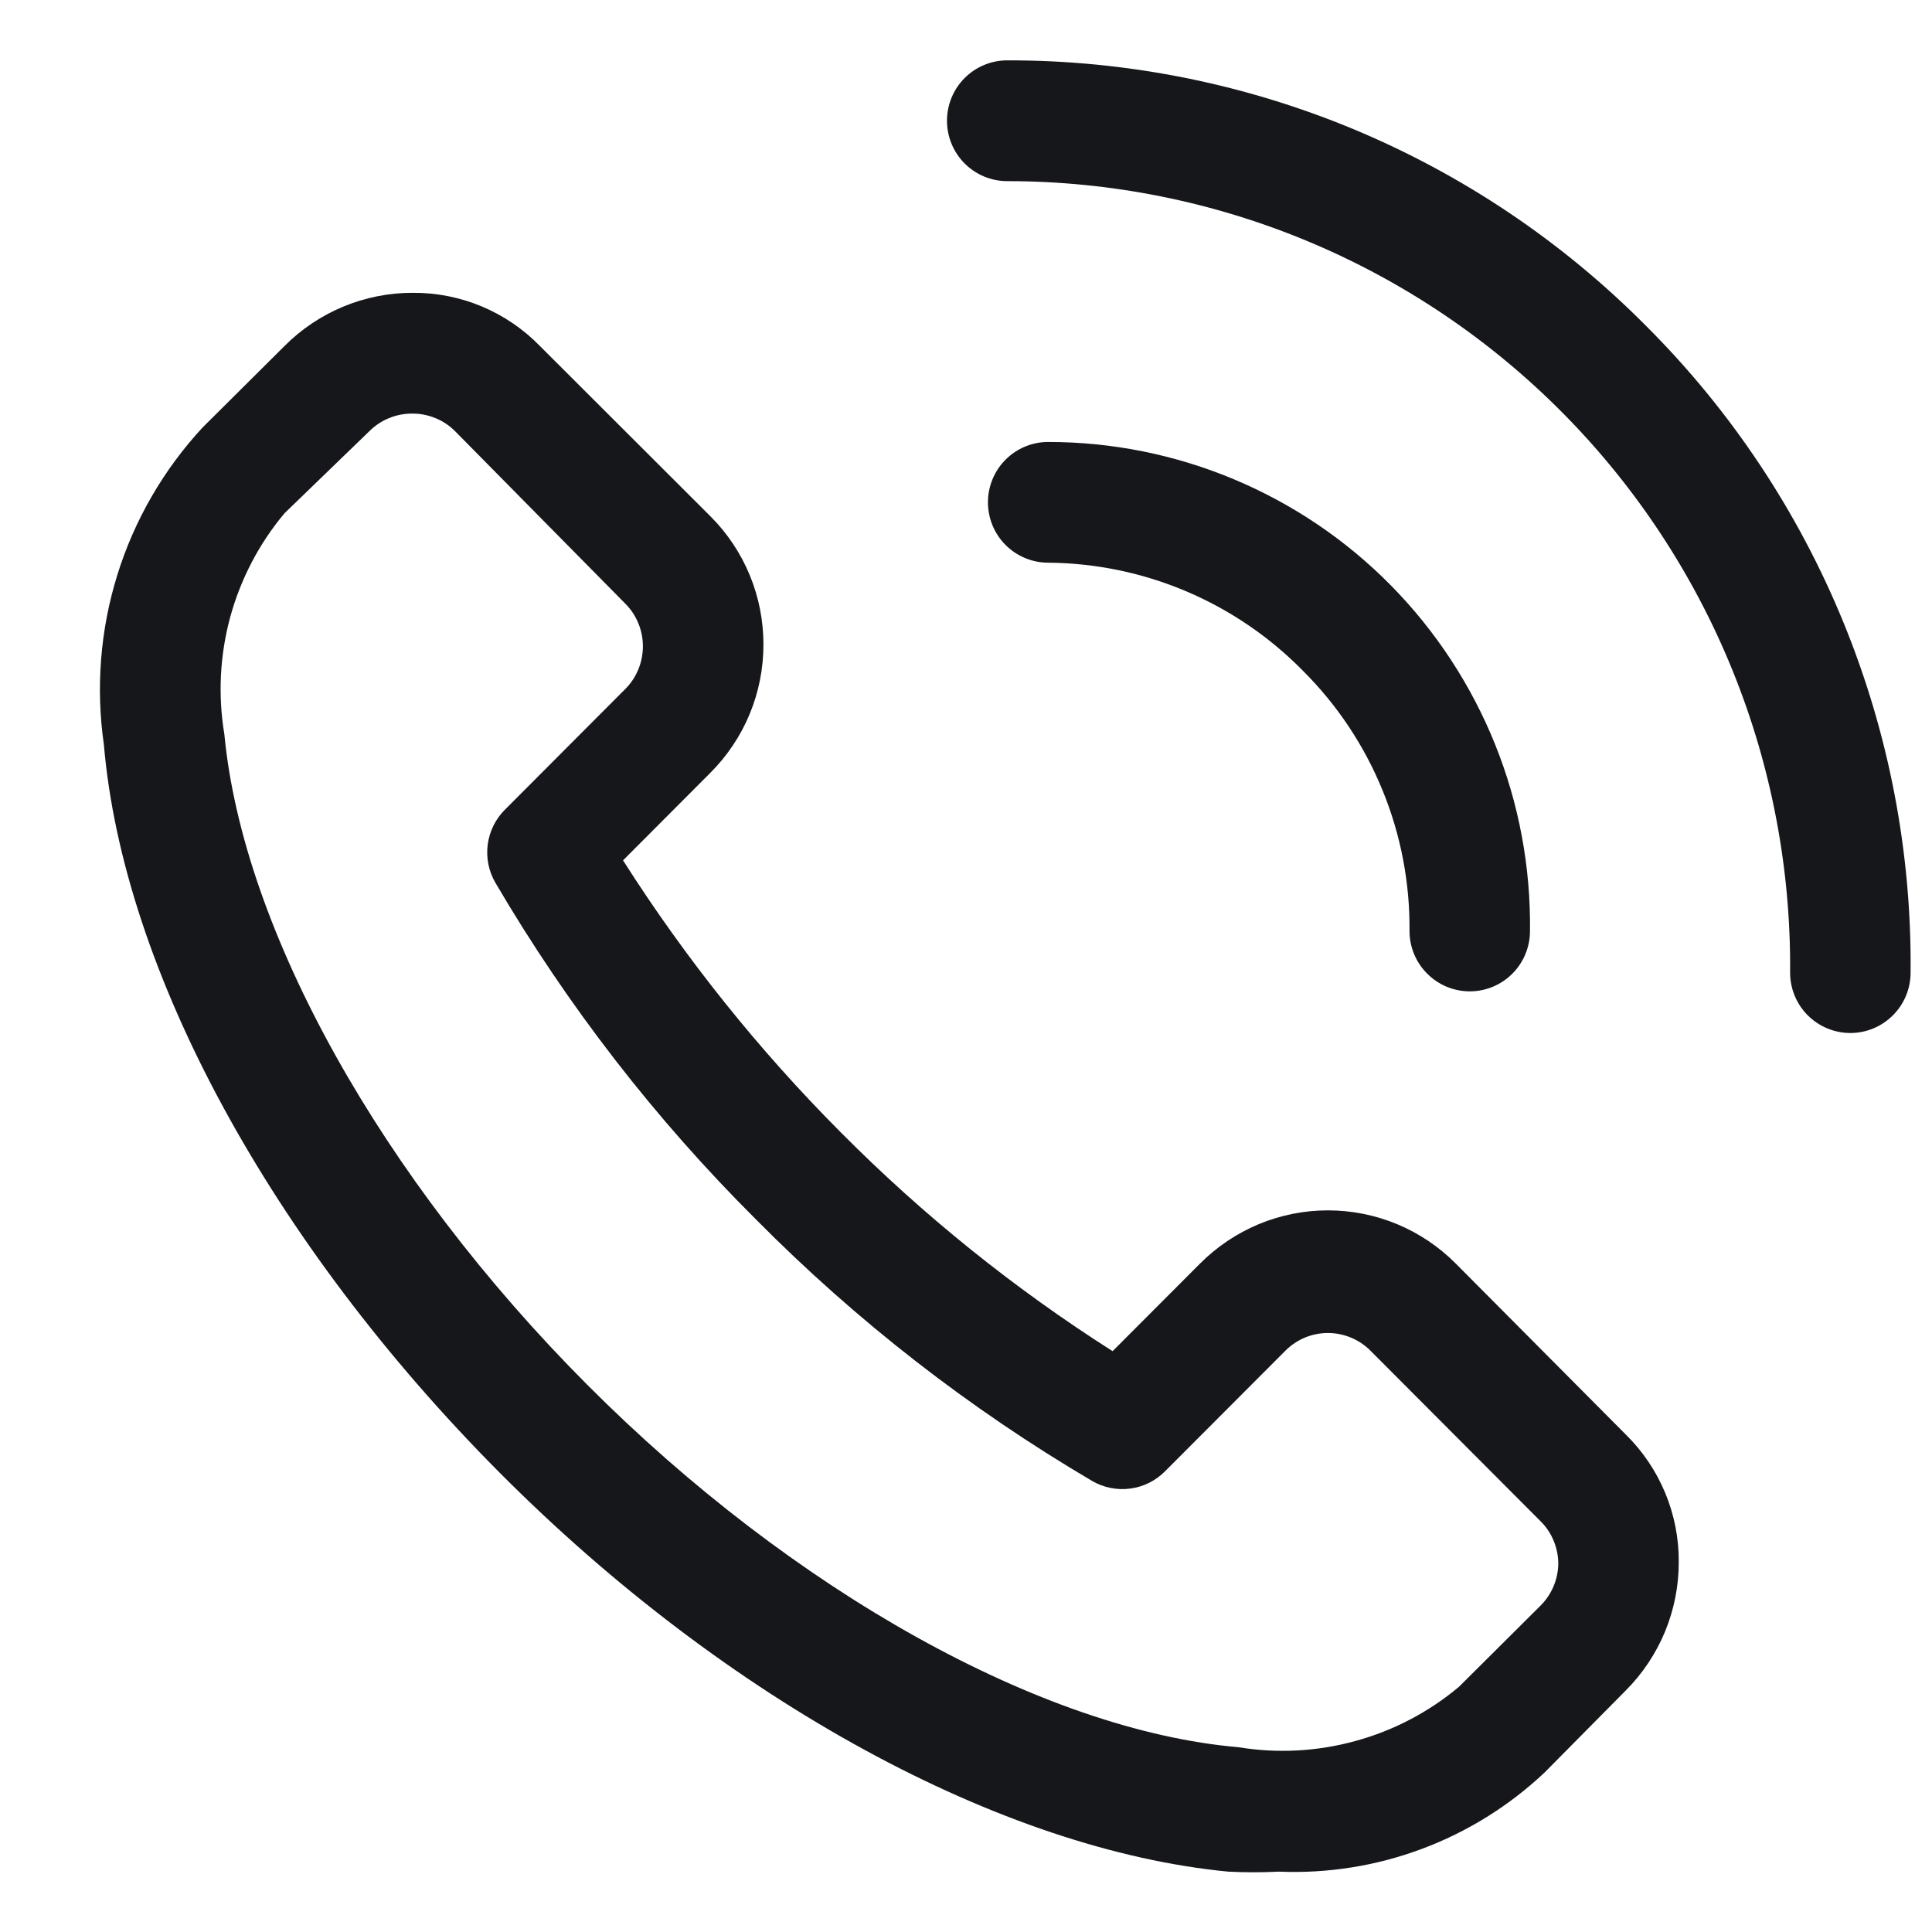
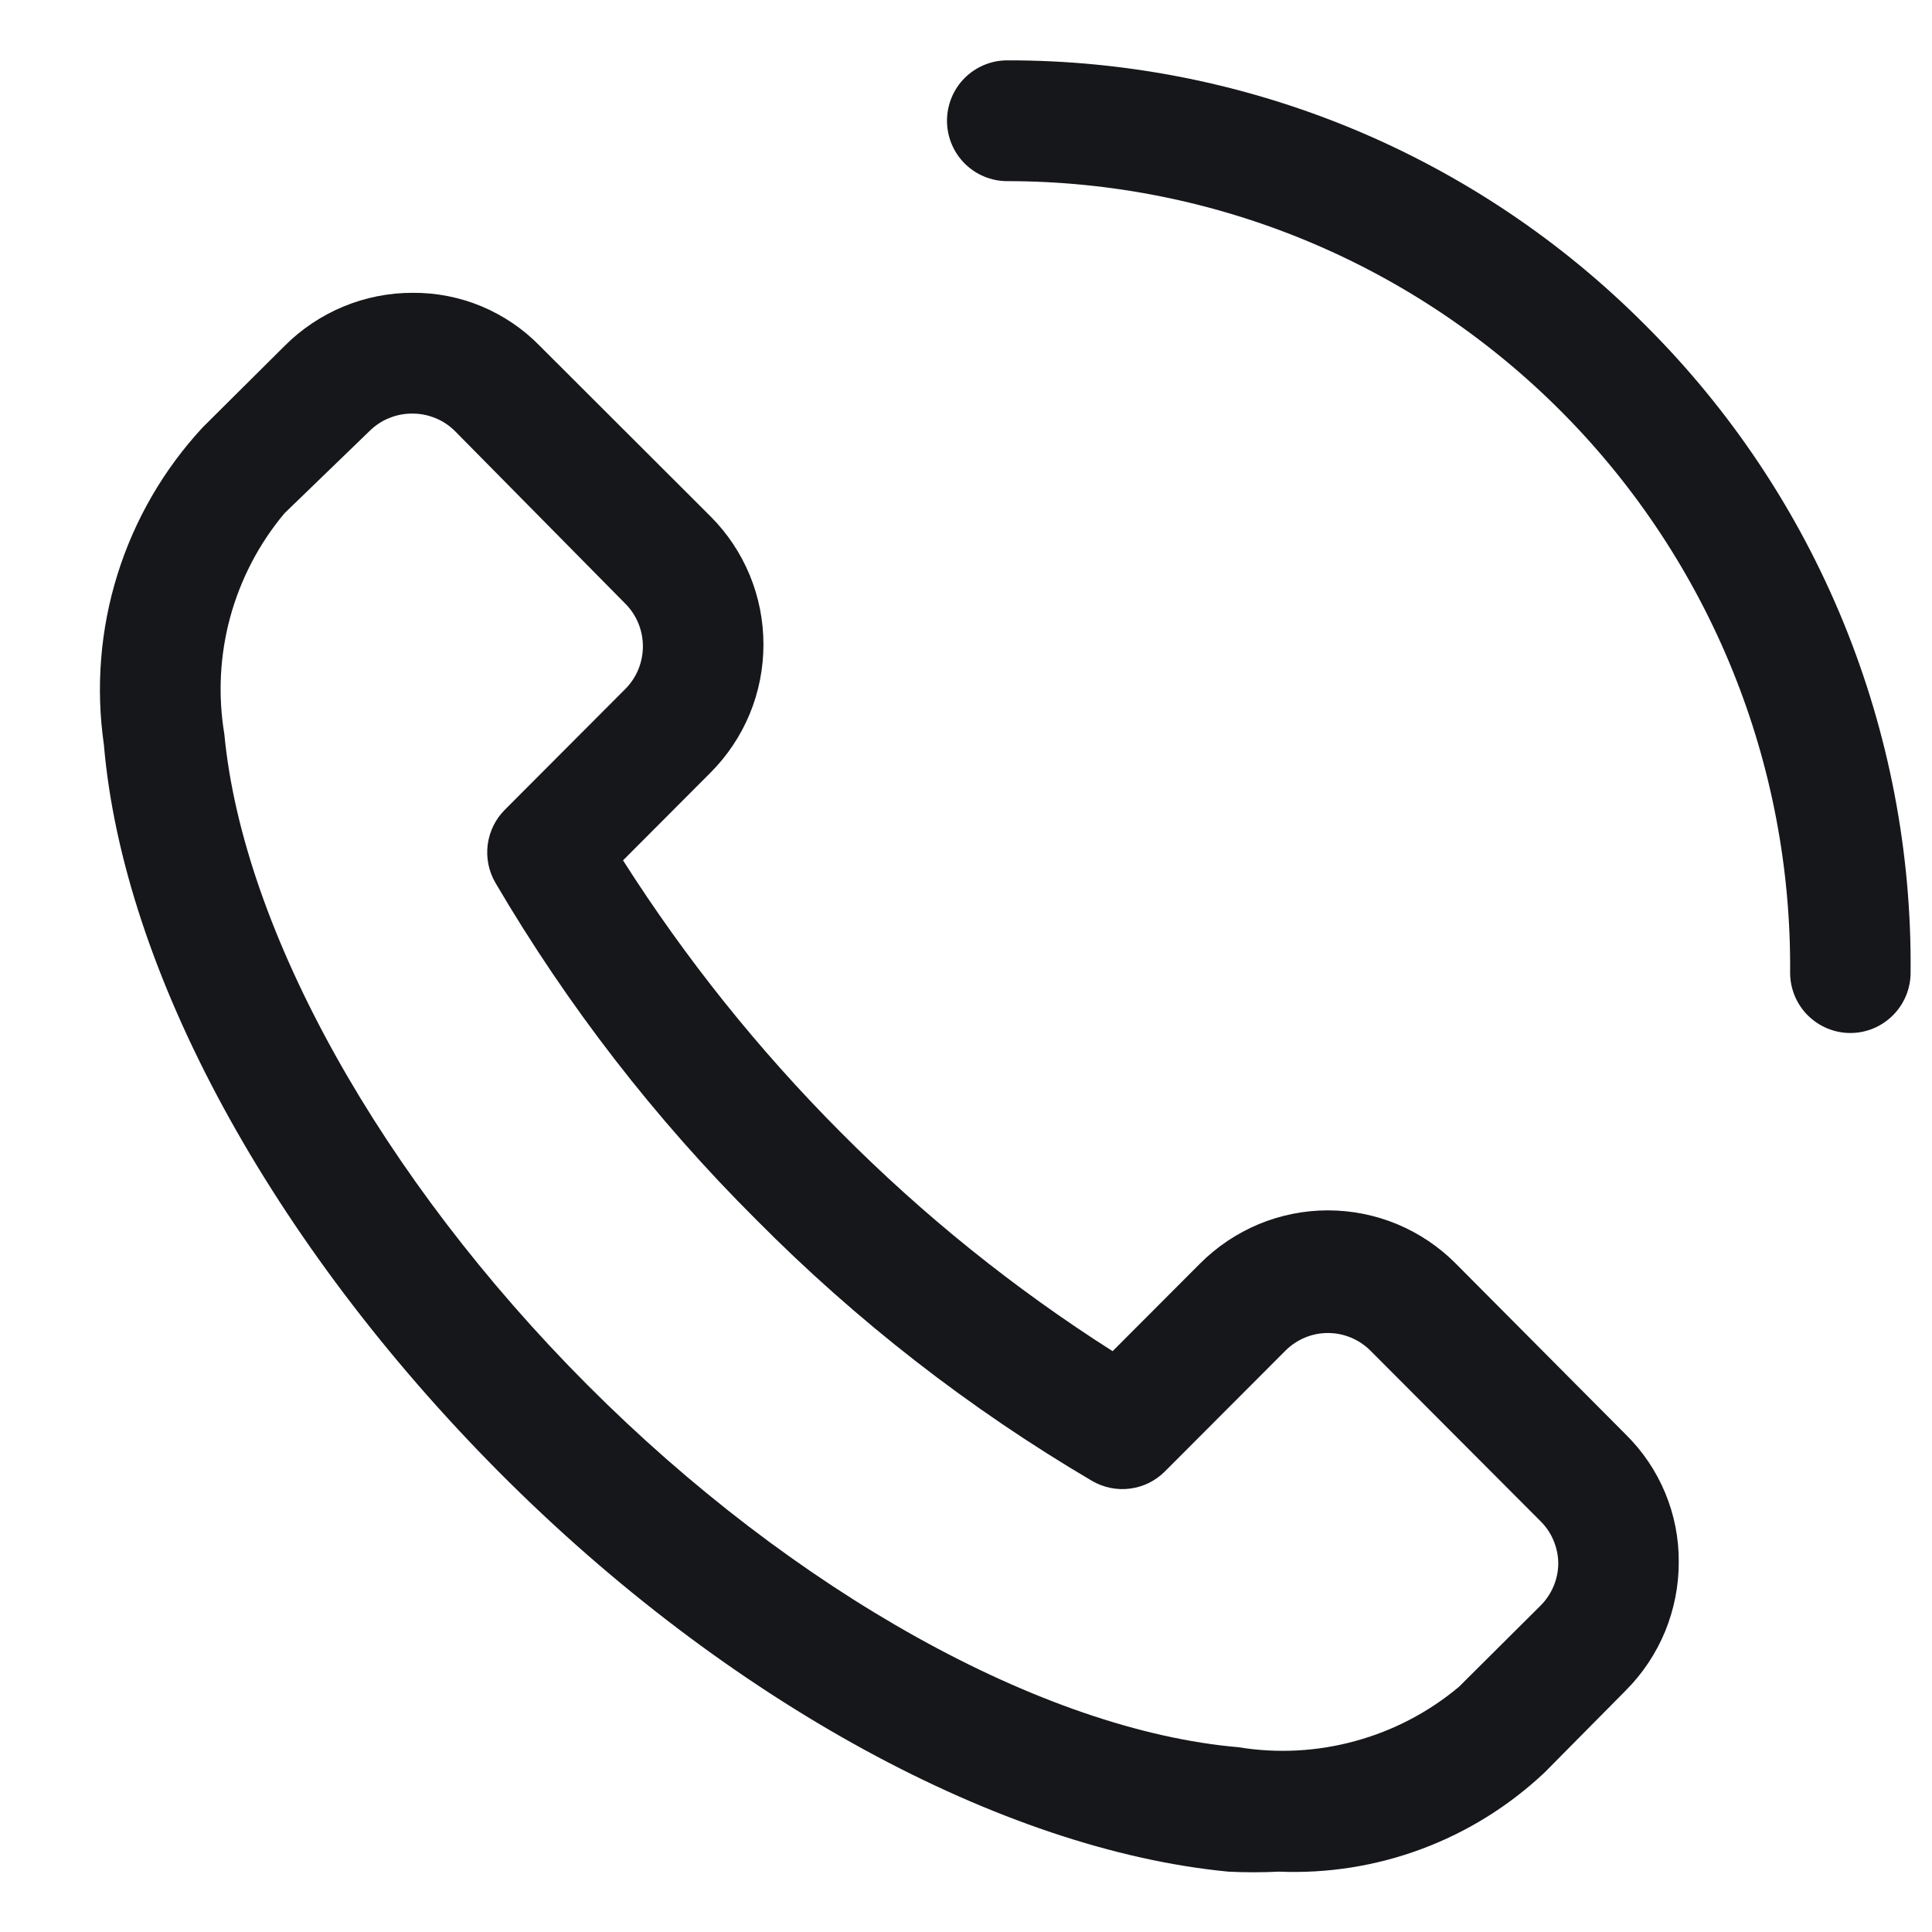
<svg xmlns="http://www.w3.org/2000/svg" width="25" height="25" viewBox="0 0 25 25" fill="none">
  <g id="Icon">
    <path id="Vector" d="M18.839 16.352C18.622 16.133 18.364 15.96 18.08 15.841C17.796 15.723 17.491 15.662 17.183 15.662C16.876 15.662 16.571 15.723 16.287 15.841C16.003 15.96 15.745 16.133 15.527 16.352L14.397 17.484C13.125 16.675 11.946 15.726 10.883 14.656C9.818 13.588 8.872 12.406 8.062 11.133L9.192 10C9.41 9.782 9.583 9.524 9.701 9.239C9.819 8.954 9.879 8.648 9.879 8.34C9.879 8.031 9.819 7.726 9.701 7.441C9.583 7.156 9.41 6.897 9.192 6.68L6.986 4.477C6.772 4.257 6.516 4.084 6.234 3.965C5.951 3.847 5.648 3.787 5.342 3.789C5.034 3.788 4.728 3.849 4.443 3.967C4.159 4.085 3.9 4.258 3.682 4.477L2.622 5.531C2.117 6.076 1.74 6.727 1.519 7.437C1.298 8.146 1.238 8.897 1.344 9.633C1.593 12.562 3.511 16.086 6.464 19.055C9.418 22.023 12.971 23.938 15.894 24.219C16.112 24.23 16.33 24.23 16.548 24.219C17.177 24.245 17.805 24.146 18.395 23.926C18.986 23.706 19.526 23.37 19.985 22.938L21.037 21.875C21.255 21.657 21.428 21.397 21.546 21.112C21.663 20.826 21.724 20.52 21.723 20.211C21.725 19.904 21.665 19.6 21.547 19.317C21.429 19.034 21.256 18.777 21.037 18.562L18.839 16.352ZM19.938 20.773L18.878 21.828C18.486 22.156 18.029 22.395 17.537 22.529C17.045 22.664 16.53 22.692 16.026 22.609C13.493 22.391 10.267 20.594 7.602 17.922C4.937 15.25 3.144 12.039 2.903 9.5C2.819 8.995 2.845 8.478 2.979 7.985C3.114 7.491 3.354 7.032 3.682 6.641L4.781 5.578C4.854 5.506 4.94 5.448 5.035 5.41C5.13 5.371 5.232 5.351 5.334 5.352C5.437 5.351 5.538 5.371 5.633 5.41C5.728 5.448 5.815 5.506 5.887 5.578L8.093 7.813C8.238 7.959 8.319 8.157 8.319 8.363C8.319 8.57 8.238 8.768 8.093 8.914L6.534 10.477C6.412 10.598 6.334 10.757 6.311 10.928C6.289 11.099 6.323 11.273 6.41 11.422C7.343 13.014 8.477 14.48 9.784 15.781C11.082 17.092 12.544 18.229 14.133 19.164C14.281 19.25 14.455 19.285 14.625 19.262C14.796 19.24 14.954 19.161 15.075 19.039L16.634 17.477C16.78 17.331 16.977 17.249 17.183 17.249C17.389 17.249 17.587 17.331 17.733 17.477L19.938 19.688C20.011 19.761 20.068 19.847 20.106 19.942C20.145 20.038 20.165 20.139 20.164 20.242C20.159 20.442 20.078 20.632 19.938 20.773Z" fill="#16171A" />
    <path id="Vector_2" d="M21.294 4.211C20.211 3.121 18.923 2.257 17.506 1.668C16.088 1.08 14.568 0.778 13.033 0.781C12.826 0.781 12.628 0.864 12.482 1.01C12.336 1.157 12.254 1.355 12.254 1.563C12.254 1.77 12.336 1.968 12.482 2.115C12.628 2.261 12.826 2.344 13.033 2.344C14.371 2.344 15.695 2.609 16.93 3.125C18.165 3.641 19.285 4.397 20.227 5.349C21.169 6.301 21.914 7.431 22.418 8.673C22.922 9.915 23.175 11.245 23.164 12.586C23.164 12.793 23.246 12.992 23.392 13.138C23.539 13.285 23.737 13.367 23.944 13.367C24.15 13.367 24.348 13.285 24.494 13.138C24.641 12.992 24.723 12.793 24.723 12.586C24.738 11.031 24.442 9.489 23.853 8.051C23.264 6.612 22.394 5.307 21.294 4.211Z" fill="#16171A" />
-     <path id="Vector_3" d="M16.86 8.68C17.302 9.12 17.652 9.645 17.889 10.224C18.126 10.802 18.245 11.422 18.239 12.047C18.239 12.254 18.321 12.453 18.468 12.599C18.614 12.746 18.812 12.828 19.019 12.828C19.225 12.828 19.424 12.746 19.57 12.599C19.716 12.453 19.798 12.254 19.798 12.047C19.808 11.22 19.655 10.398 19.346 9.631C19.037 8.864 18.58 8.166 18 7.577C17.42 6.988 16.729 6.521 15.967 6.202C15.206 5.883 14.389 5.719 13.563 5.719C13.357 5.719 13.159 5.801 13.012 5.948C12.866 6.094 12.784 6.293 12.784 6.5C12.784 6.707 12.866 6.906 13.012 7.052C13.159 7.199 13.357 7.281 13.563 7.281C14.178 7.286 14.785 7.412 15.351 7.652C15.916 7.892 16.429 8.241 16.86 8.68Z" fill="#16171A" />
  </g>
</svg>